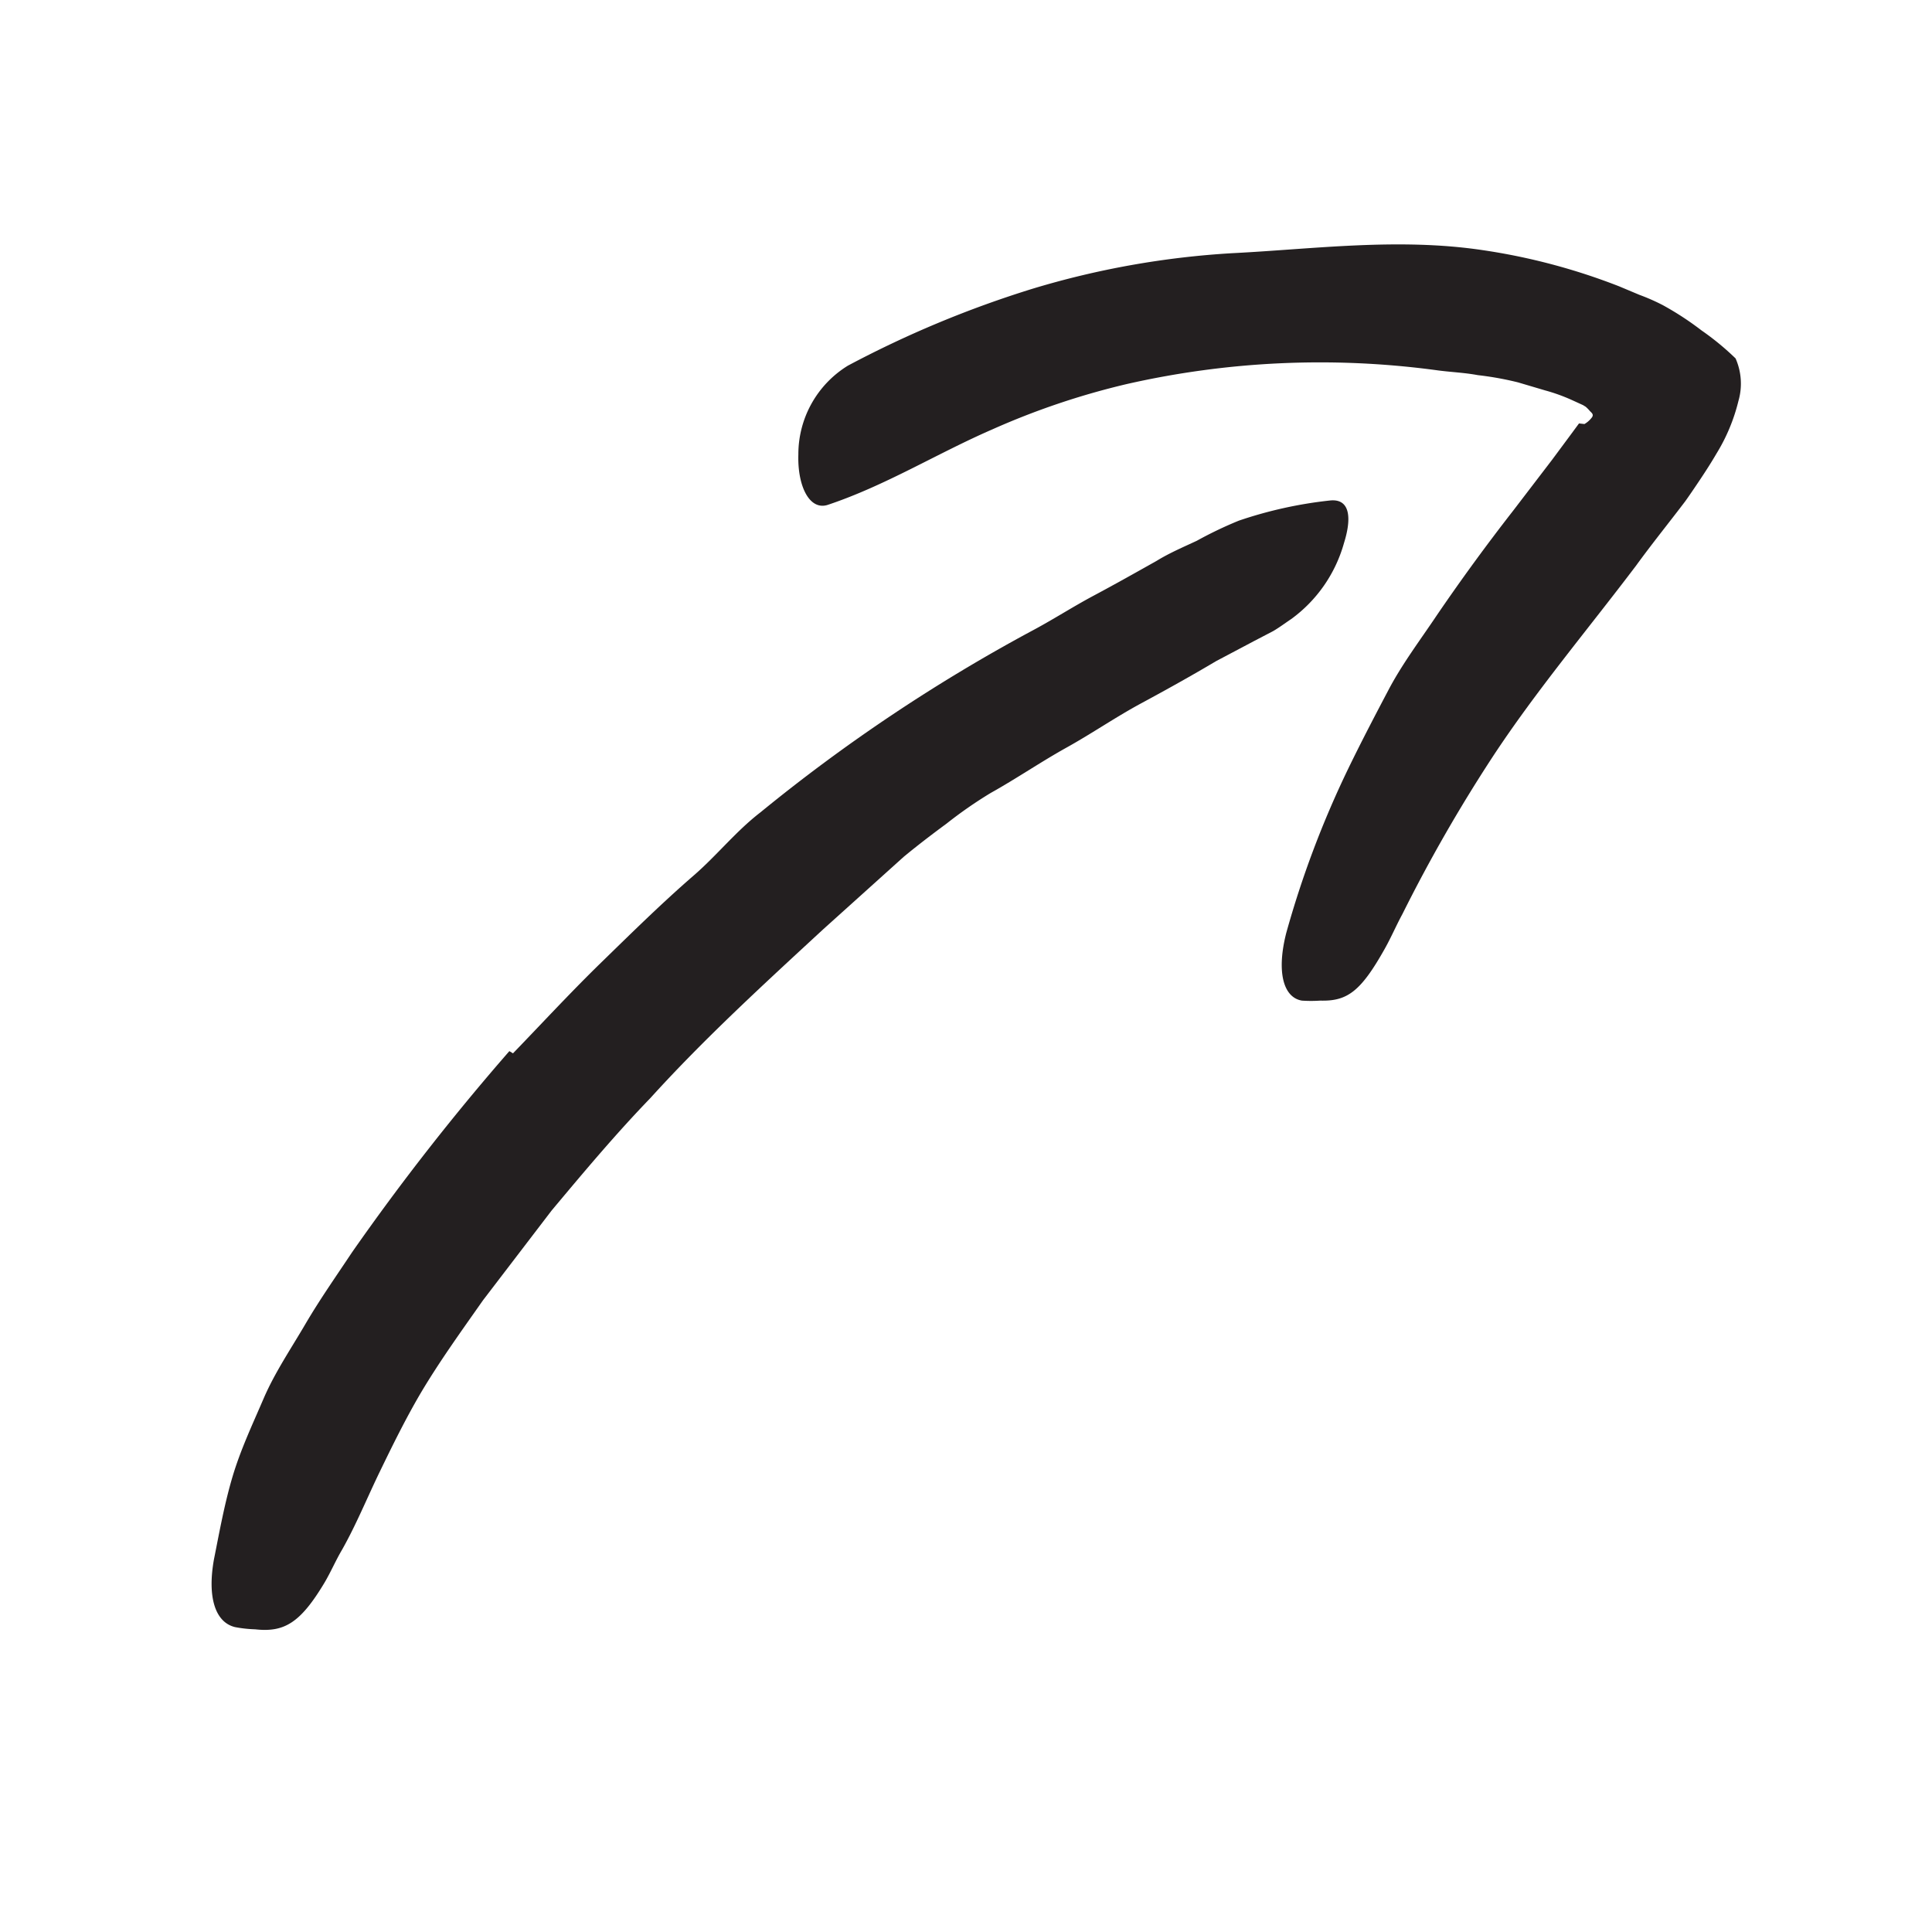
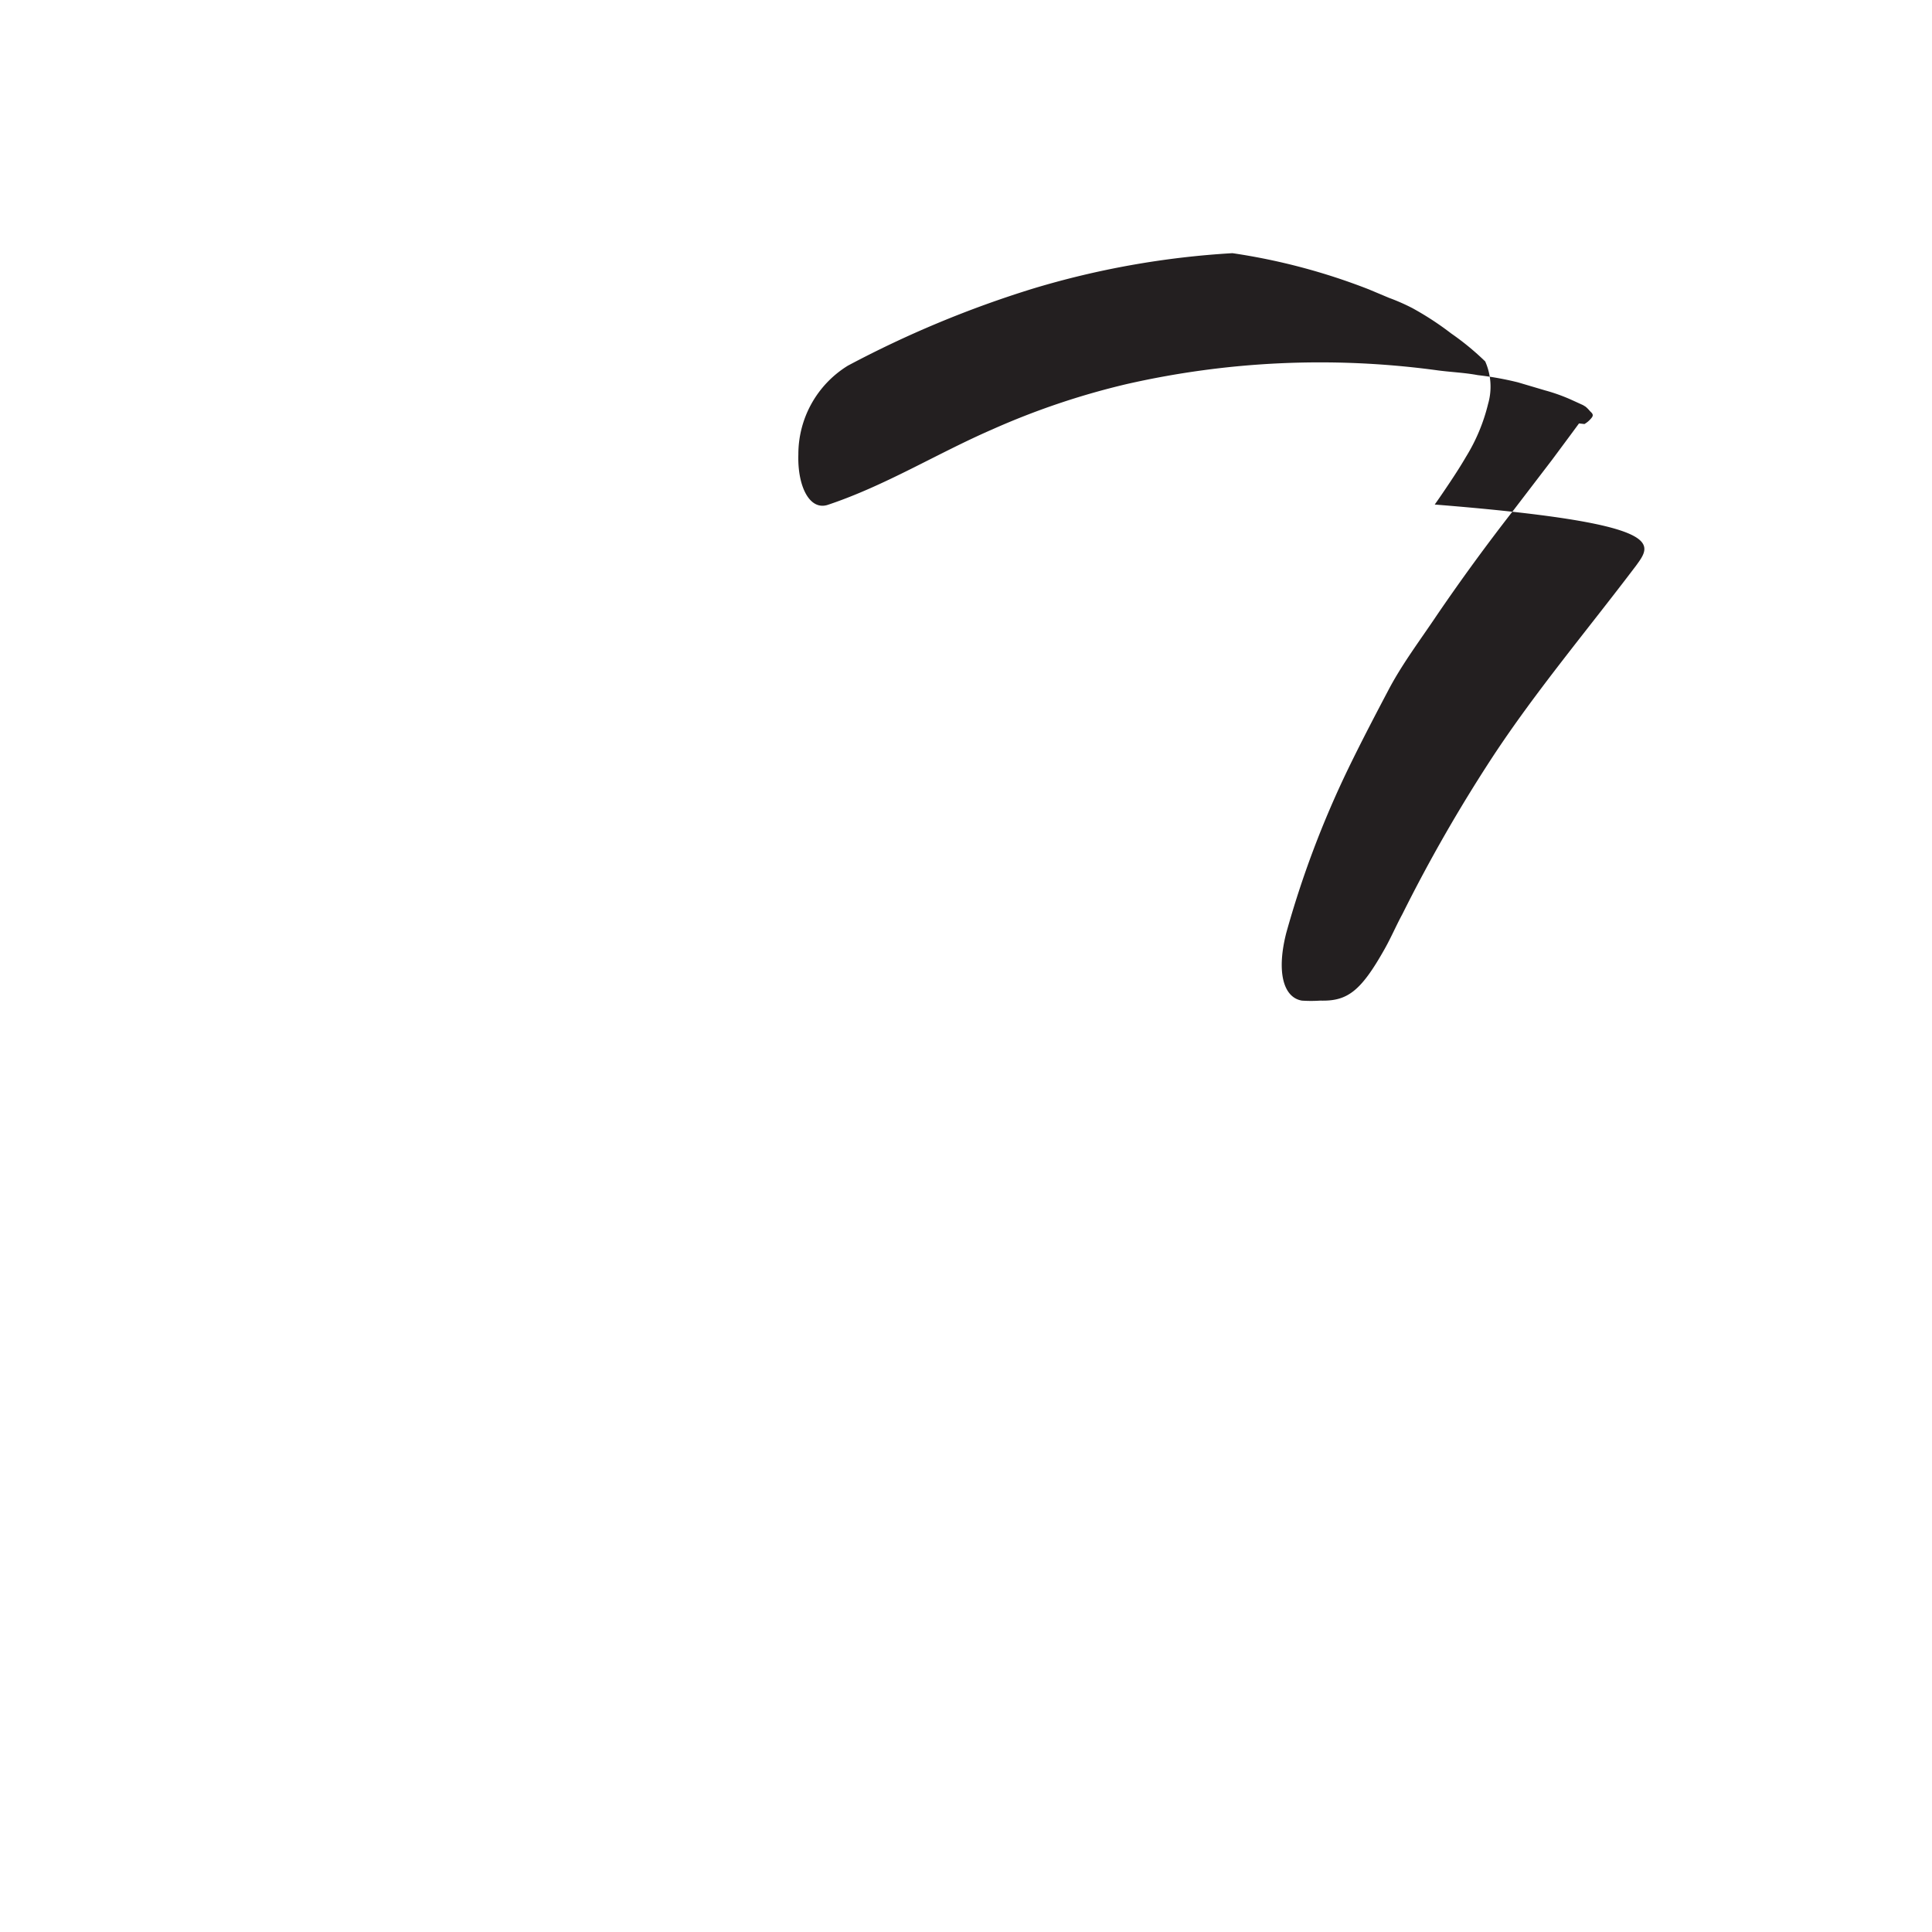
<svg xmlns="http://www.w3.org/2000/svg" width="96" height="96" viewBox="0 0 96 96">
  <defs>
    <style>.cls-1{fill:#231f20;}</style>
  </defs>
  <title>scribble final version</title>
  <g id="Layer_1" data-name="Layer 1">
-     <path class="cls-1" d="M78.73,21.07a1.22,1.22,0,0,0,.34-.29c.17-.19,0-.27-.09-.38a1.7,1.7,0,0,0-.19-.19l-.13-.08-.57-.26a8.9,8.9,0,0,0-1.31-.47L75.43,19a15.55,15.55,0,0,0-2-.36c-.69-.13-1.39-.15-2.09-.25a43.32,43.32,0,0,0-15.38.7,37.55,37.55,0,0,0-6.66,2.25c-2.76,1.2-5.3,2.79-8.18,3.75-.9.28-1.5-.94-1.45-2.51a5.17,5.17,0,0,1,2.46-4.41,52.53,52.53,0,0,1,9.2-3.83,42.91,42.91,0,0,1,9.91-1.76c4-.2,8.23-.78,12.44-.15a31,31,0,0,1,6.78,1.8l1,.42a10.16,10.16,0,0,1,1.16.51,14.93,14.93,0,0,1,1.93,1.26,13.33,13.33,0,0,1,1.69,1.39,3.1,3.1,0,0,1,.14,2.12,9.08,9.08,0,0,1-1.09,2.61c-.25.43-.52.85-.8,1.27s-.6.89-.76,1.11C82.91,26,82.1,27,81.3,28.1c-2.42,3.2-5,6.26-7.14,9.52a77,77,0,0,0-4.47,7.79c-.31.57-.56,1.16-.88,1.73-1.19,2.12-1.86,2.62-3.21,2.58a6.7,6.7,0,0,1-.91,0c-.94-.16-1.26-1.46-.78-3.35A48.7,48.7,0,0,1,67,38.18c.64-1.32,1.32-2.62,2-3.91s1.58-2.48,2.39-3.69c1.22-1.79,2.5-3.54,3.81-5.22l1.92-2.51.92-1.24.42-.57,0,0Z" />
-     <path class="cls-1" d="M25.49,52.34c1.46-1.51,2.88-3.05,4.38-4.51s3-2.94,4.58-4.31c1.16-1,2.11-2.21,3.33-3.15a84.63,84.63,0,0,1,13.45-9c1.06-.56,2.06-1.21,3.11-1.77s2.1-1.15,3.13-1.73c.65-.4,1.36-.7,2-1a19.74,19.74,0,0,1,2.09-1,21,21,0,0,1,4.52-1c1-.11,1.1.85.7,2.12a7,7,0,0,1-2.62,3.77c-.3.2-.59.42-.9.6l-.94.49-1.89,1c-1.23.73-2.47,1.42-3.73,2.1s-2.45,1.5-3.71,2.2-2.47,1.53-3.76,2.25a21.43,21.43,0,0,0-2.19,1.52c-.72.53-1.44,1.08-2.13,1.65L40.9,46.18C38,48.86,35,51.6,32.31,54.57c-1.72,1.78-3.31,3.68-4.9,5.58L24,64.61c-1.08,1.54-2.18,3.06-3.13,4.67-.73,1.25-1.37,2.55-2,3.85S17.7,75.76,17,77c-.32.54-.56,1.11-.88,1.65-1.2,2-2,2.47-3.44,2.31a6.38,6.38,0,0,1-1-.11c-1-.24-1.38-1.51-1.05-3.36.27-1.35.52-2.75.92-4.1s1-2.62,1.55-3.9,1.35-2.46,2.07-3.69,1.53-2.38,2.32-3.57a117.57,117.57,0,0,1,7.82-10Z" />
+     <path class="cls-1" d="M78.73,21.07a1.22,1.22,0,0,0,.34-.29c.17-.19,0-.27-.09-.38a1.7,1.7,0,0,0-.19-.19l-.13-.08-.57-.26a8.9,8.9,0,0,0-1.31-.47L75.43,19a15.55,15.55,0,0,0-2-.36c-.69-.13-1.39-.15-2.09-.25a43.32,43.32,0,0,0-15.38.7,37.55,37.55,0,0,0-6.66,2.25c-2.76,1.2-5.3,2.79-8.18,3.75-.9.28-1.5-.94-1.45-2.51a5.17,5.17,0,0,1,2.46-4.41,52.53,52.53,0,0,1,9.2-3.83,42.91,42.91,0,0,1,9.91-1.76a31,31,0,0,1,6.78,1.8l1,.42a10.16,10.16,0,0,1,1.16.51,14.93,14.93,0,0,1,1.93,1.26,13.33,13.33,0,0,1,1.69,1.39,3.1,3.1,0,0,1,.14,2.12,9.08,9.08,0,0,1-1.09,2.61c-.25.43-.52.85-.8,1.27s-.6.89-.76,1.11C82.91,26,82.1,27,81.3,28.1c-2.42,3.2-5,6.26-7.14,9.52a77,77,0,0,0-4.47,7.79c-.31.57-.56,1.16-.88,1.73-1.19,2.12-1.86,2.62-3.21,2.58a6.7,6.7,0,0,1-.91,0c-.94-.16-1.26-1.46-.78-3.35A48.7,48.7,0,0,1,67,38.18c.64-1.32,1.32-2.62,2-3.91s1.58-2.48,2.39-3.69c1.22-1.79,2.5-3.54,3.81-5.22l1.92-2.51.92-1.24.42-.57,0,0Z" />
  </g>
</svg>